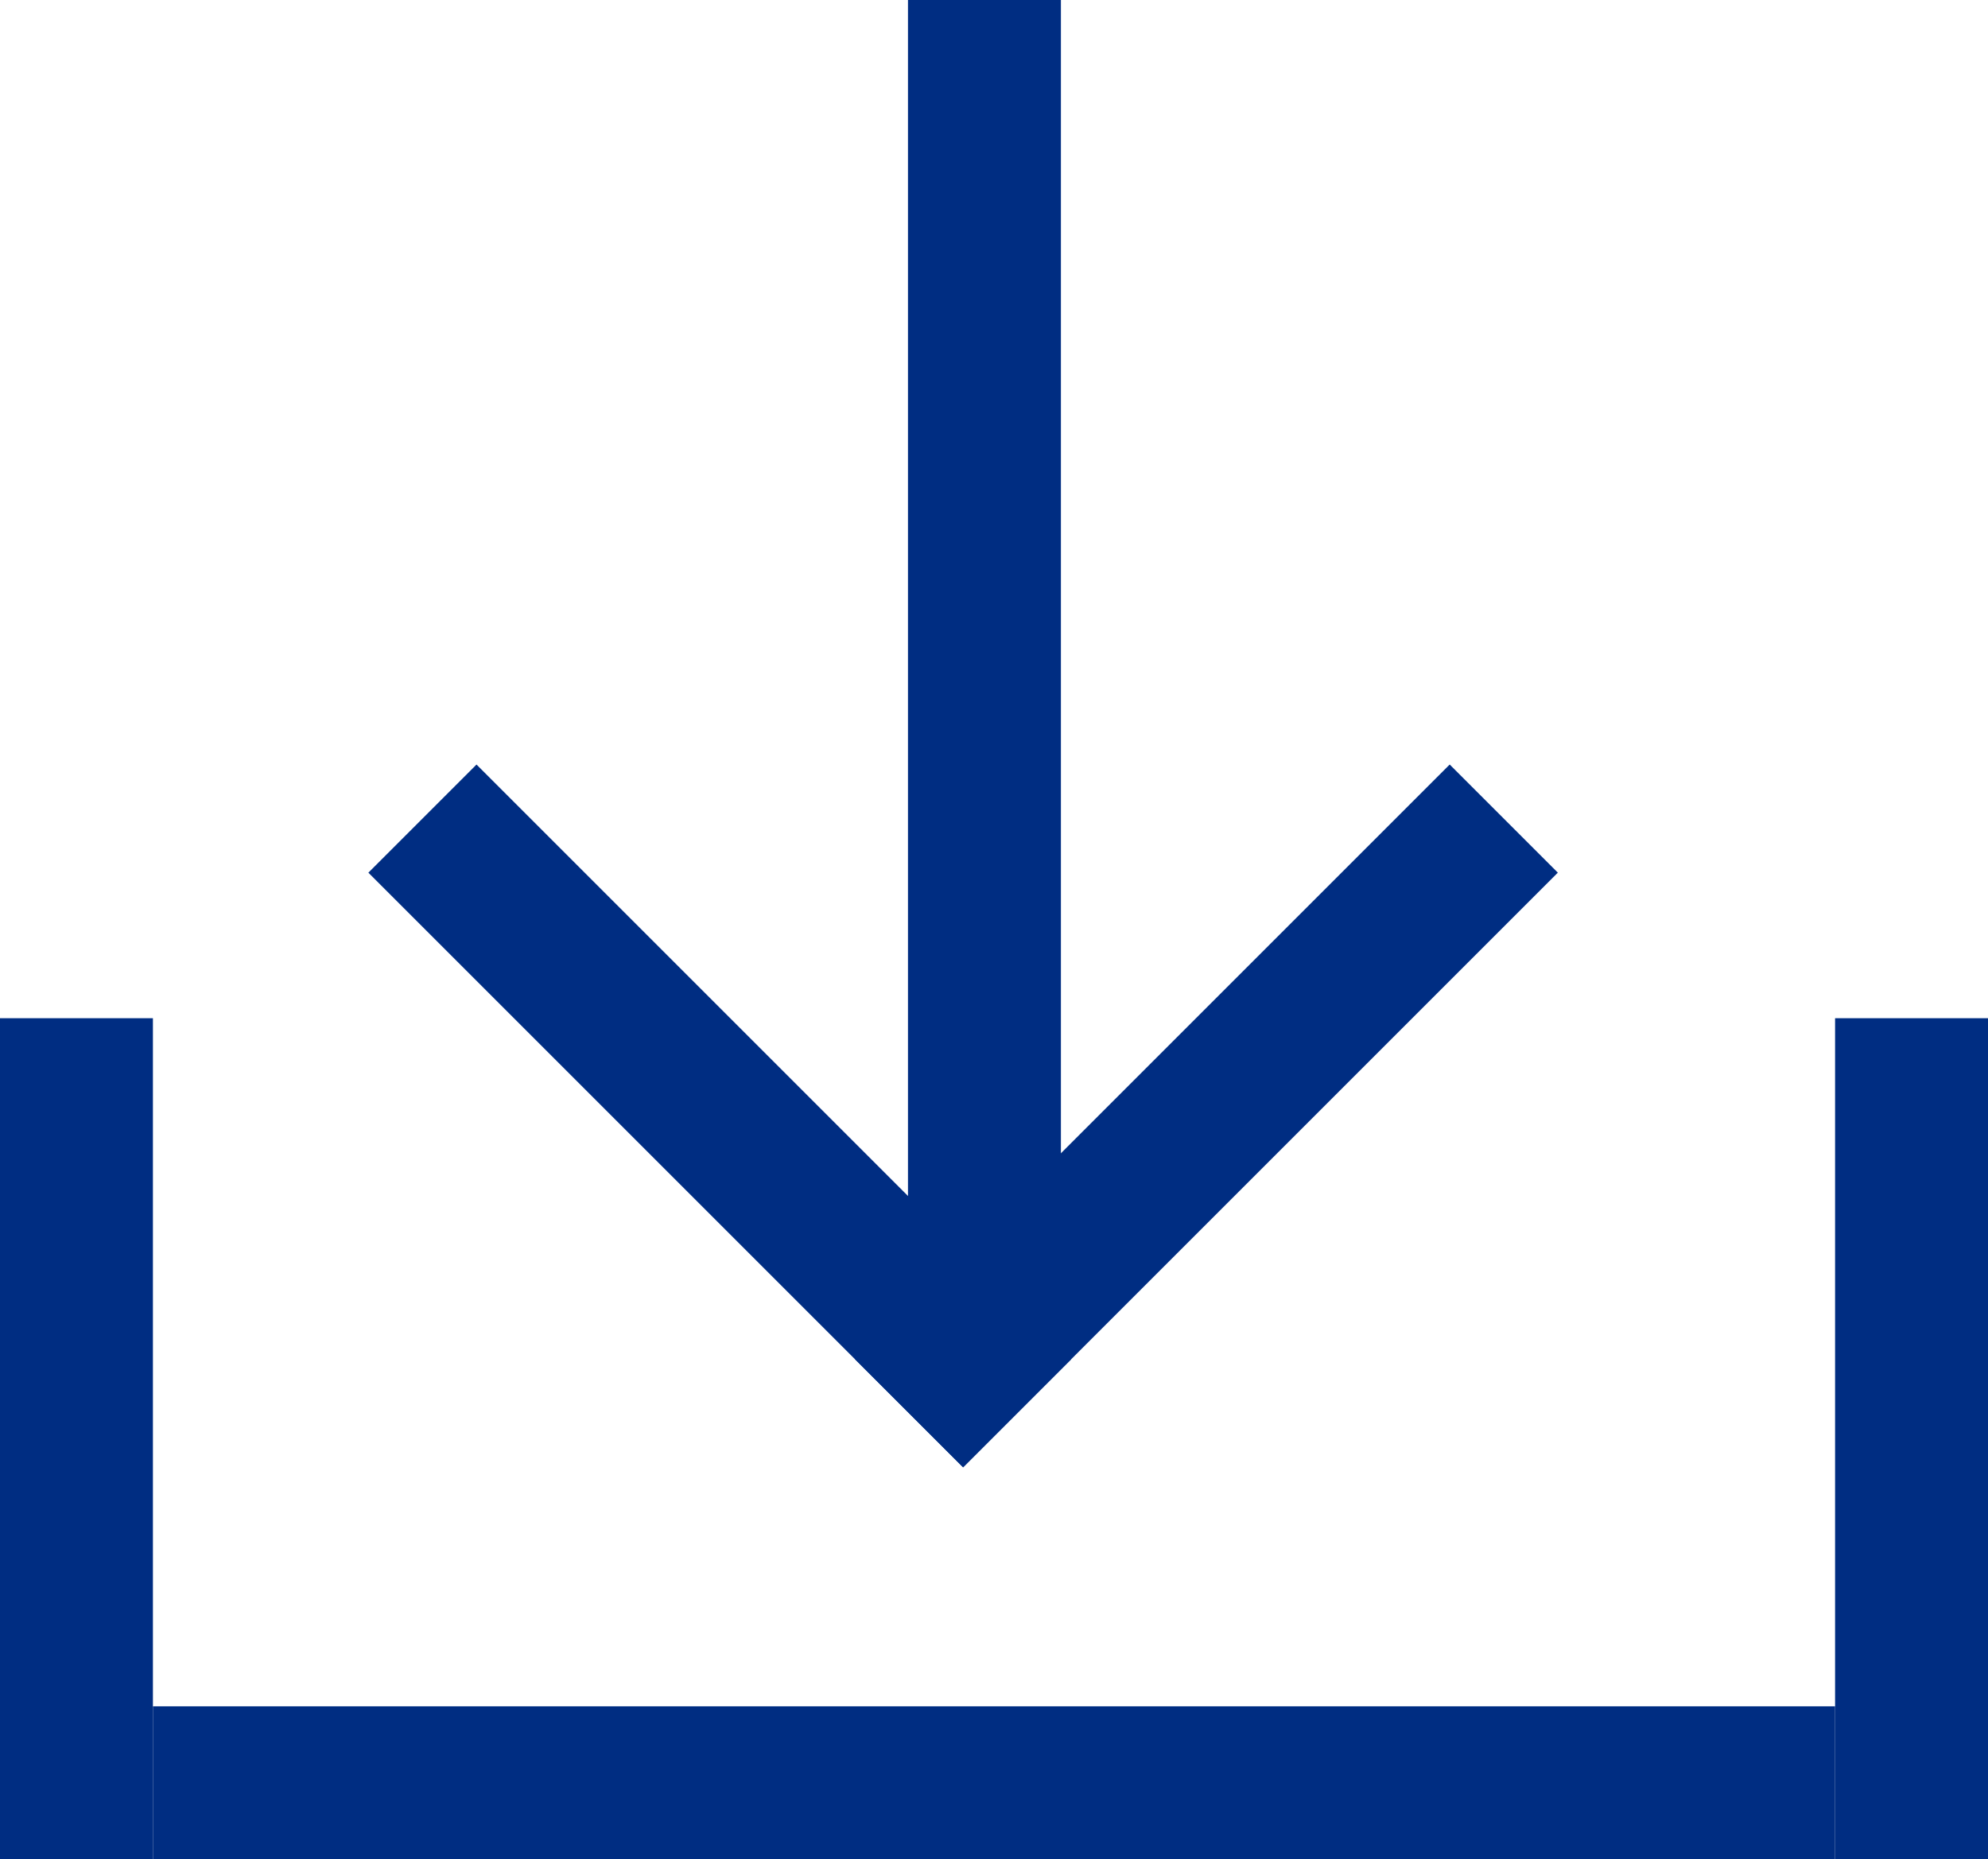
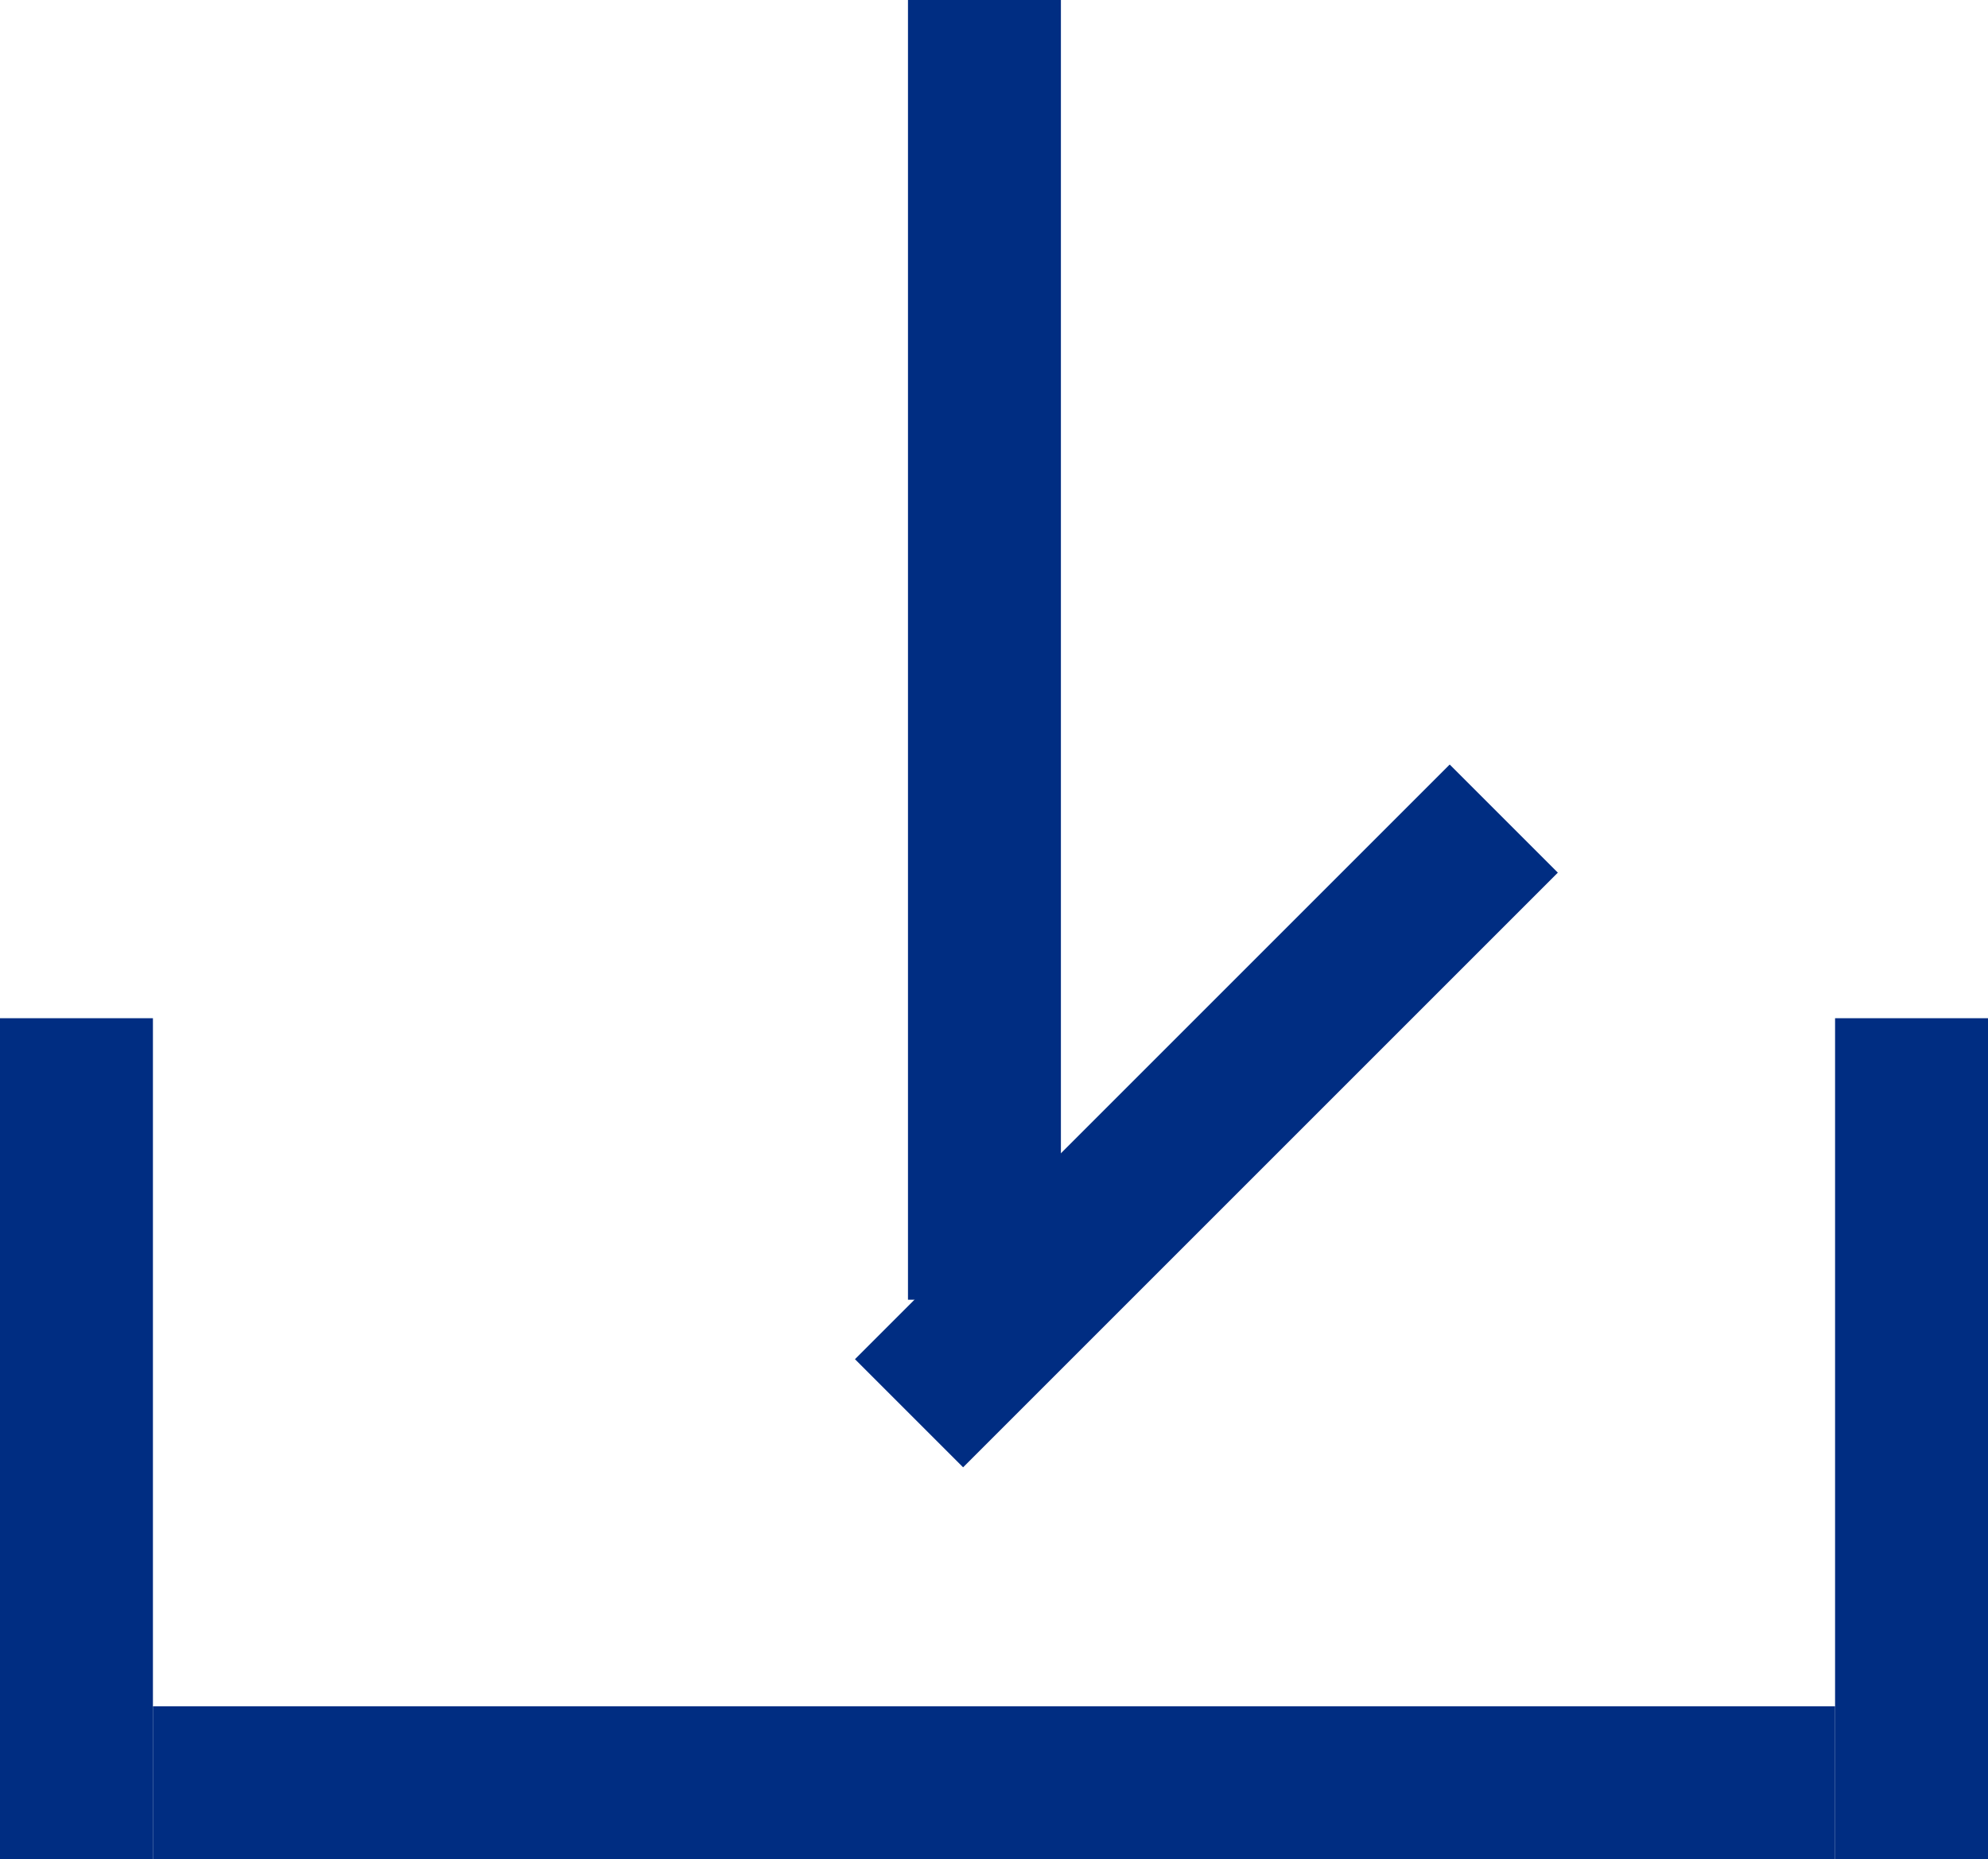
<svg xmlns="http://www.w3.org/2000/svg" width="26" height="24.318" viewBox="0 0 26 24.318">
  <g id="Group_35" data-name="Group 35" transform="translate(-1257 -3095.682)">
    <g id="Group_33" data-name="Group 33">
      <rect id="Rectangle_54" data-name="Rectangle 54" width="17" height="2" transform="translate(1270.875 3095.682) rotate(90)" fill="#002d82" />
      <g id="Group_32" data-name="Group 32">
        <rect id="Rectangle_55" data-name="Rectangle 55" width="11" height="2" transform="translate(1277.374 3107.096) rotate(135)" fill="#002d82" />
-         <rect id="Rectangle_56" data-name="Rectangle 56" width="11" height="2" transform="translate(1263.232 3105.682) rotate(45)" fill="#002d82" />
      </g>
    </g>
    <g id="Group_34" data-name="Group 34">
      <rect id="Rectangle_57" data-name="Rectangle 57" width="22" height="2" transform="translate(1259 3118)" fill="#002d82" />
      <rect id="Rectangle_58" data-name="Rectangle 58" width="2" height="11" transform="translate(1257 3109)" fill="#002d82" />
      <rect id="Rectangle_59" data-name="Rectangle 59" width="2" height="11" transform="translate(1281 3109)" fill="#002d82" />
    </g>
  </g>
</svg>